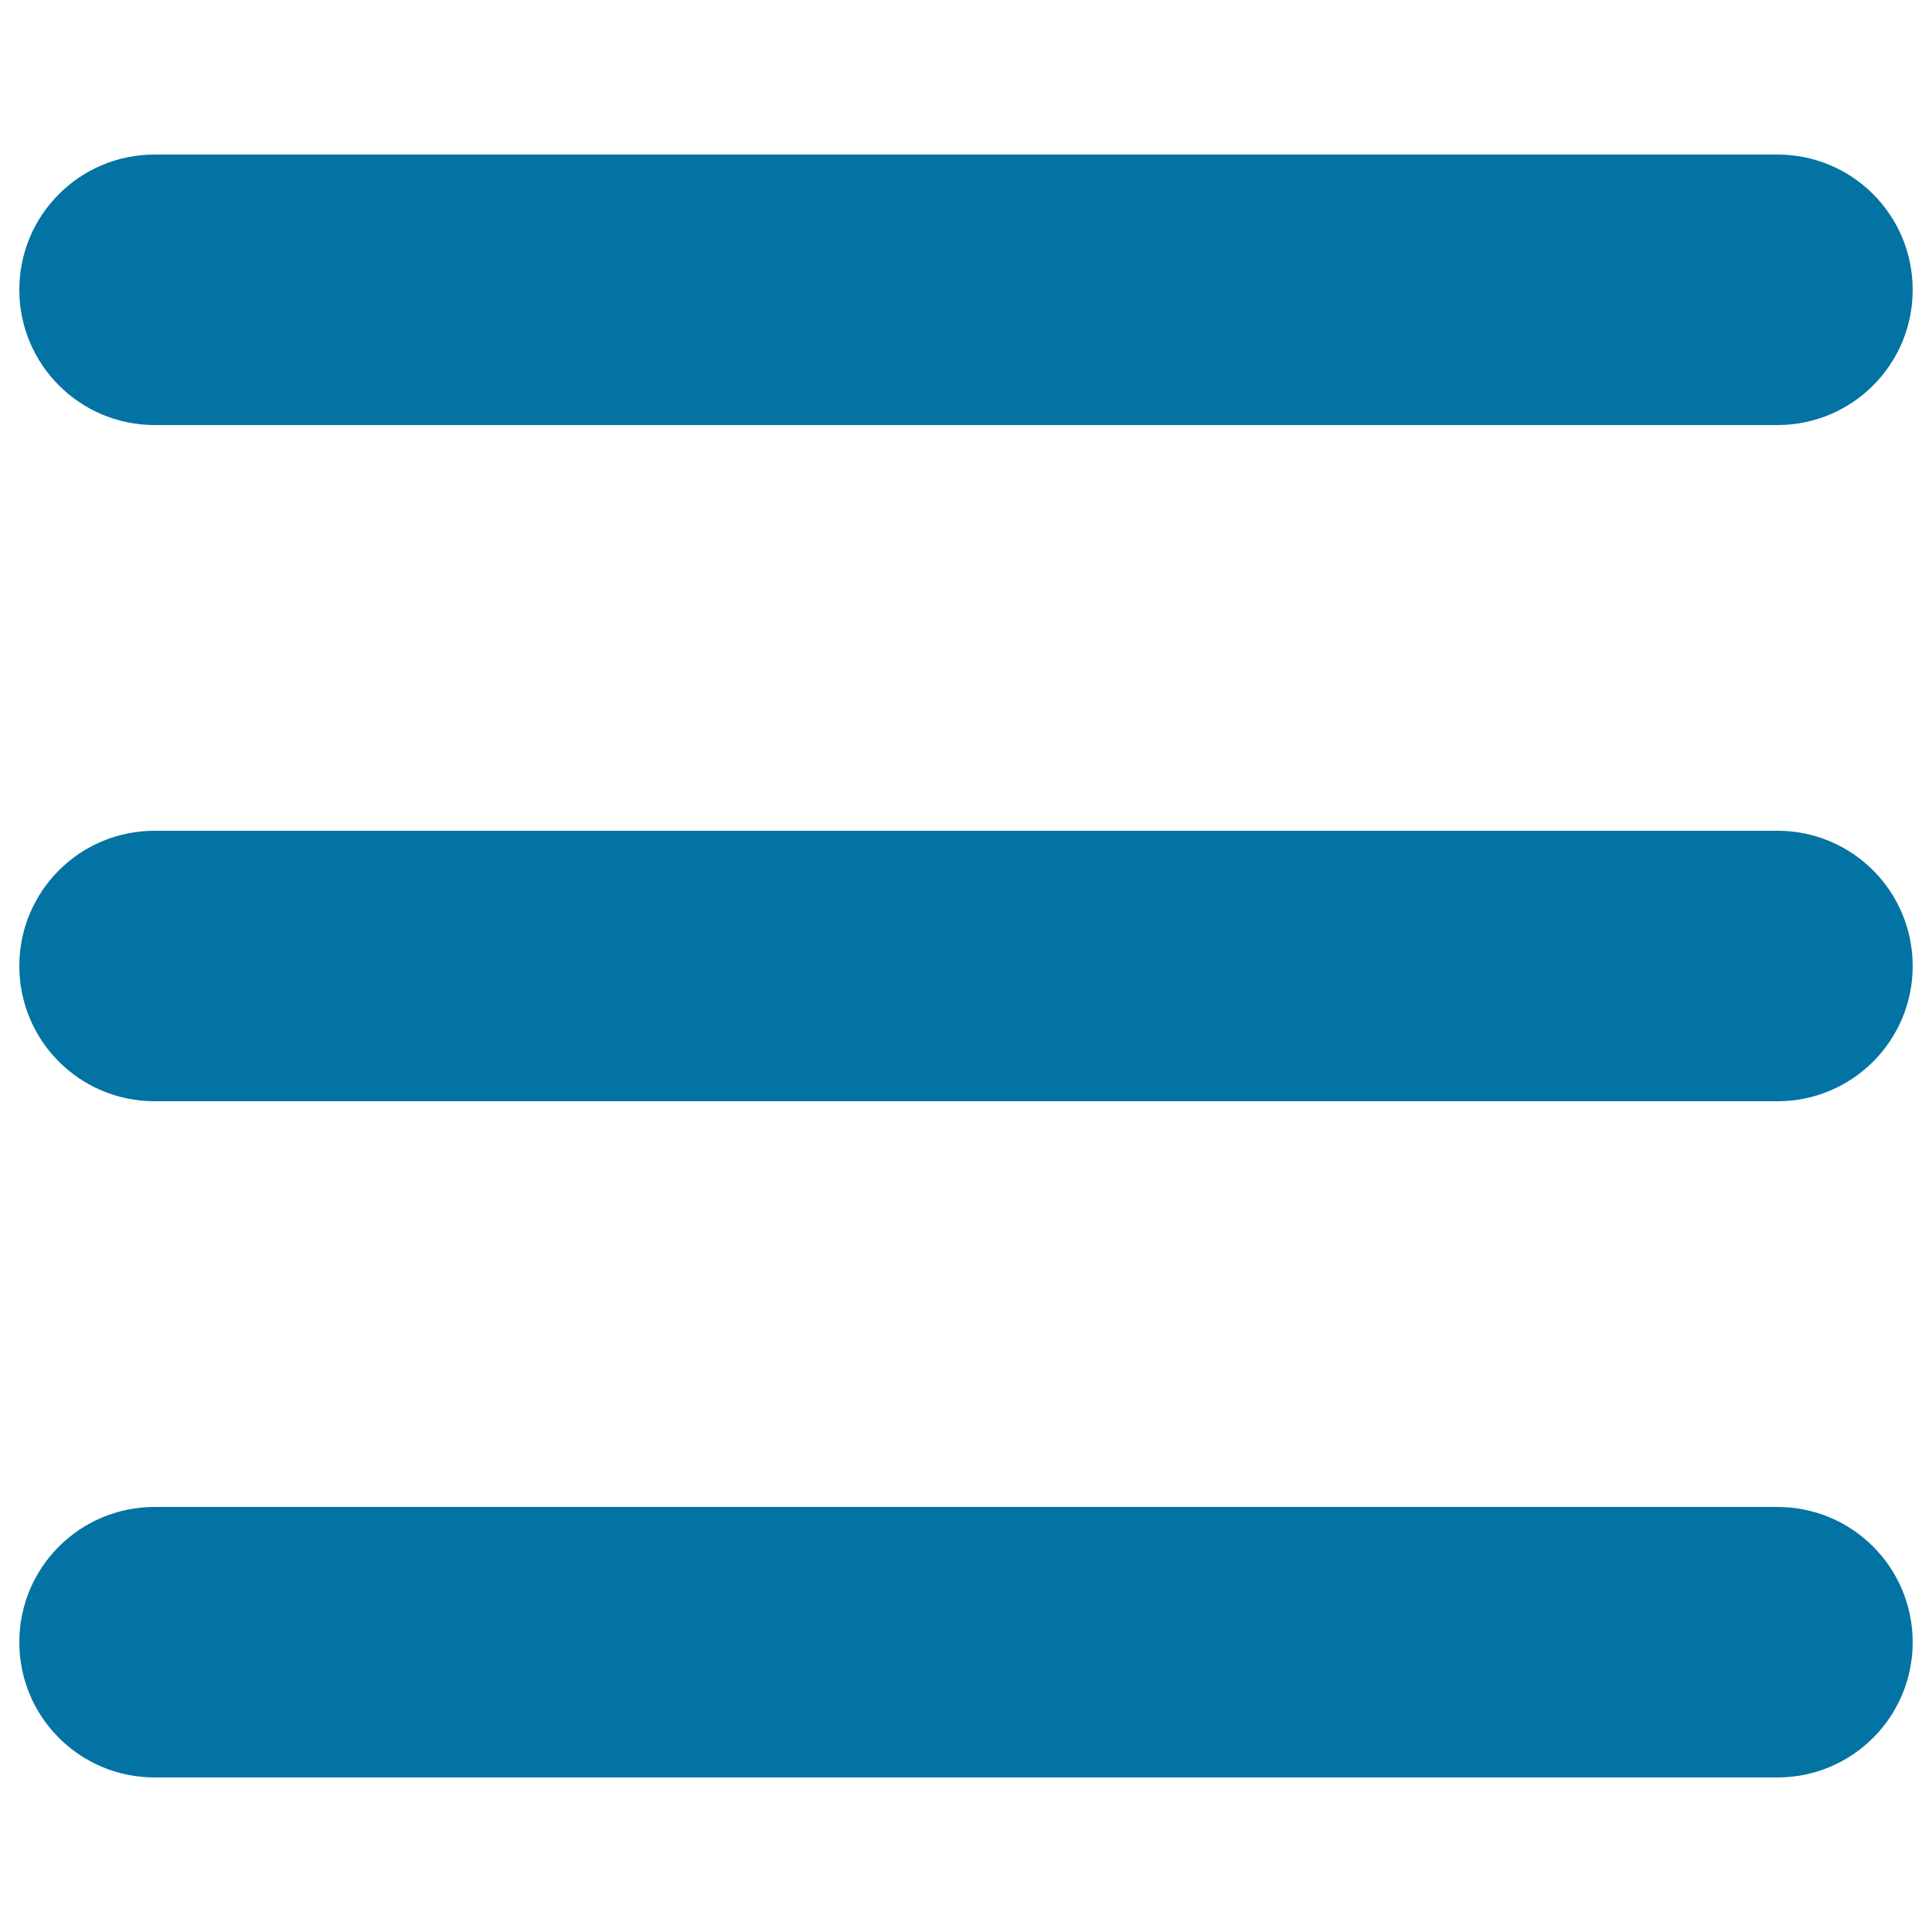
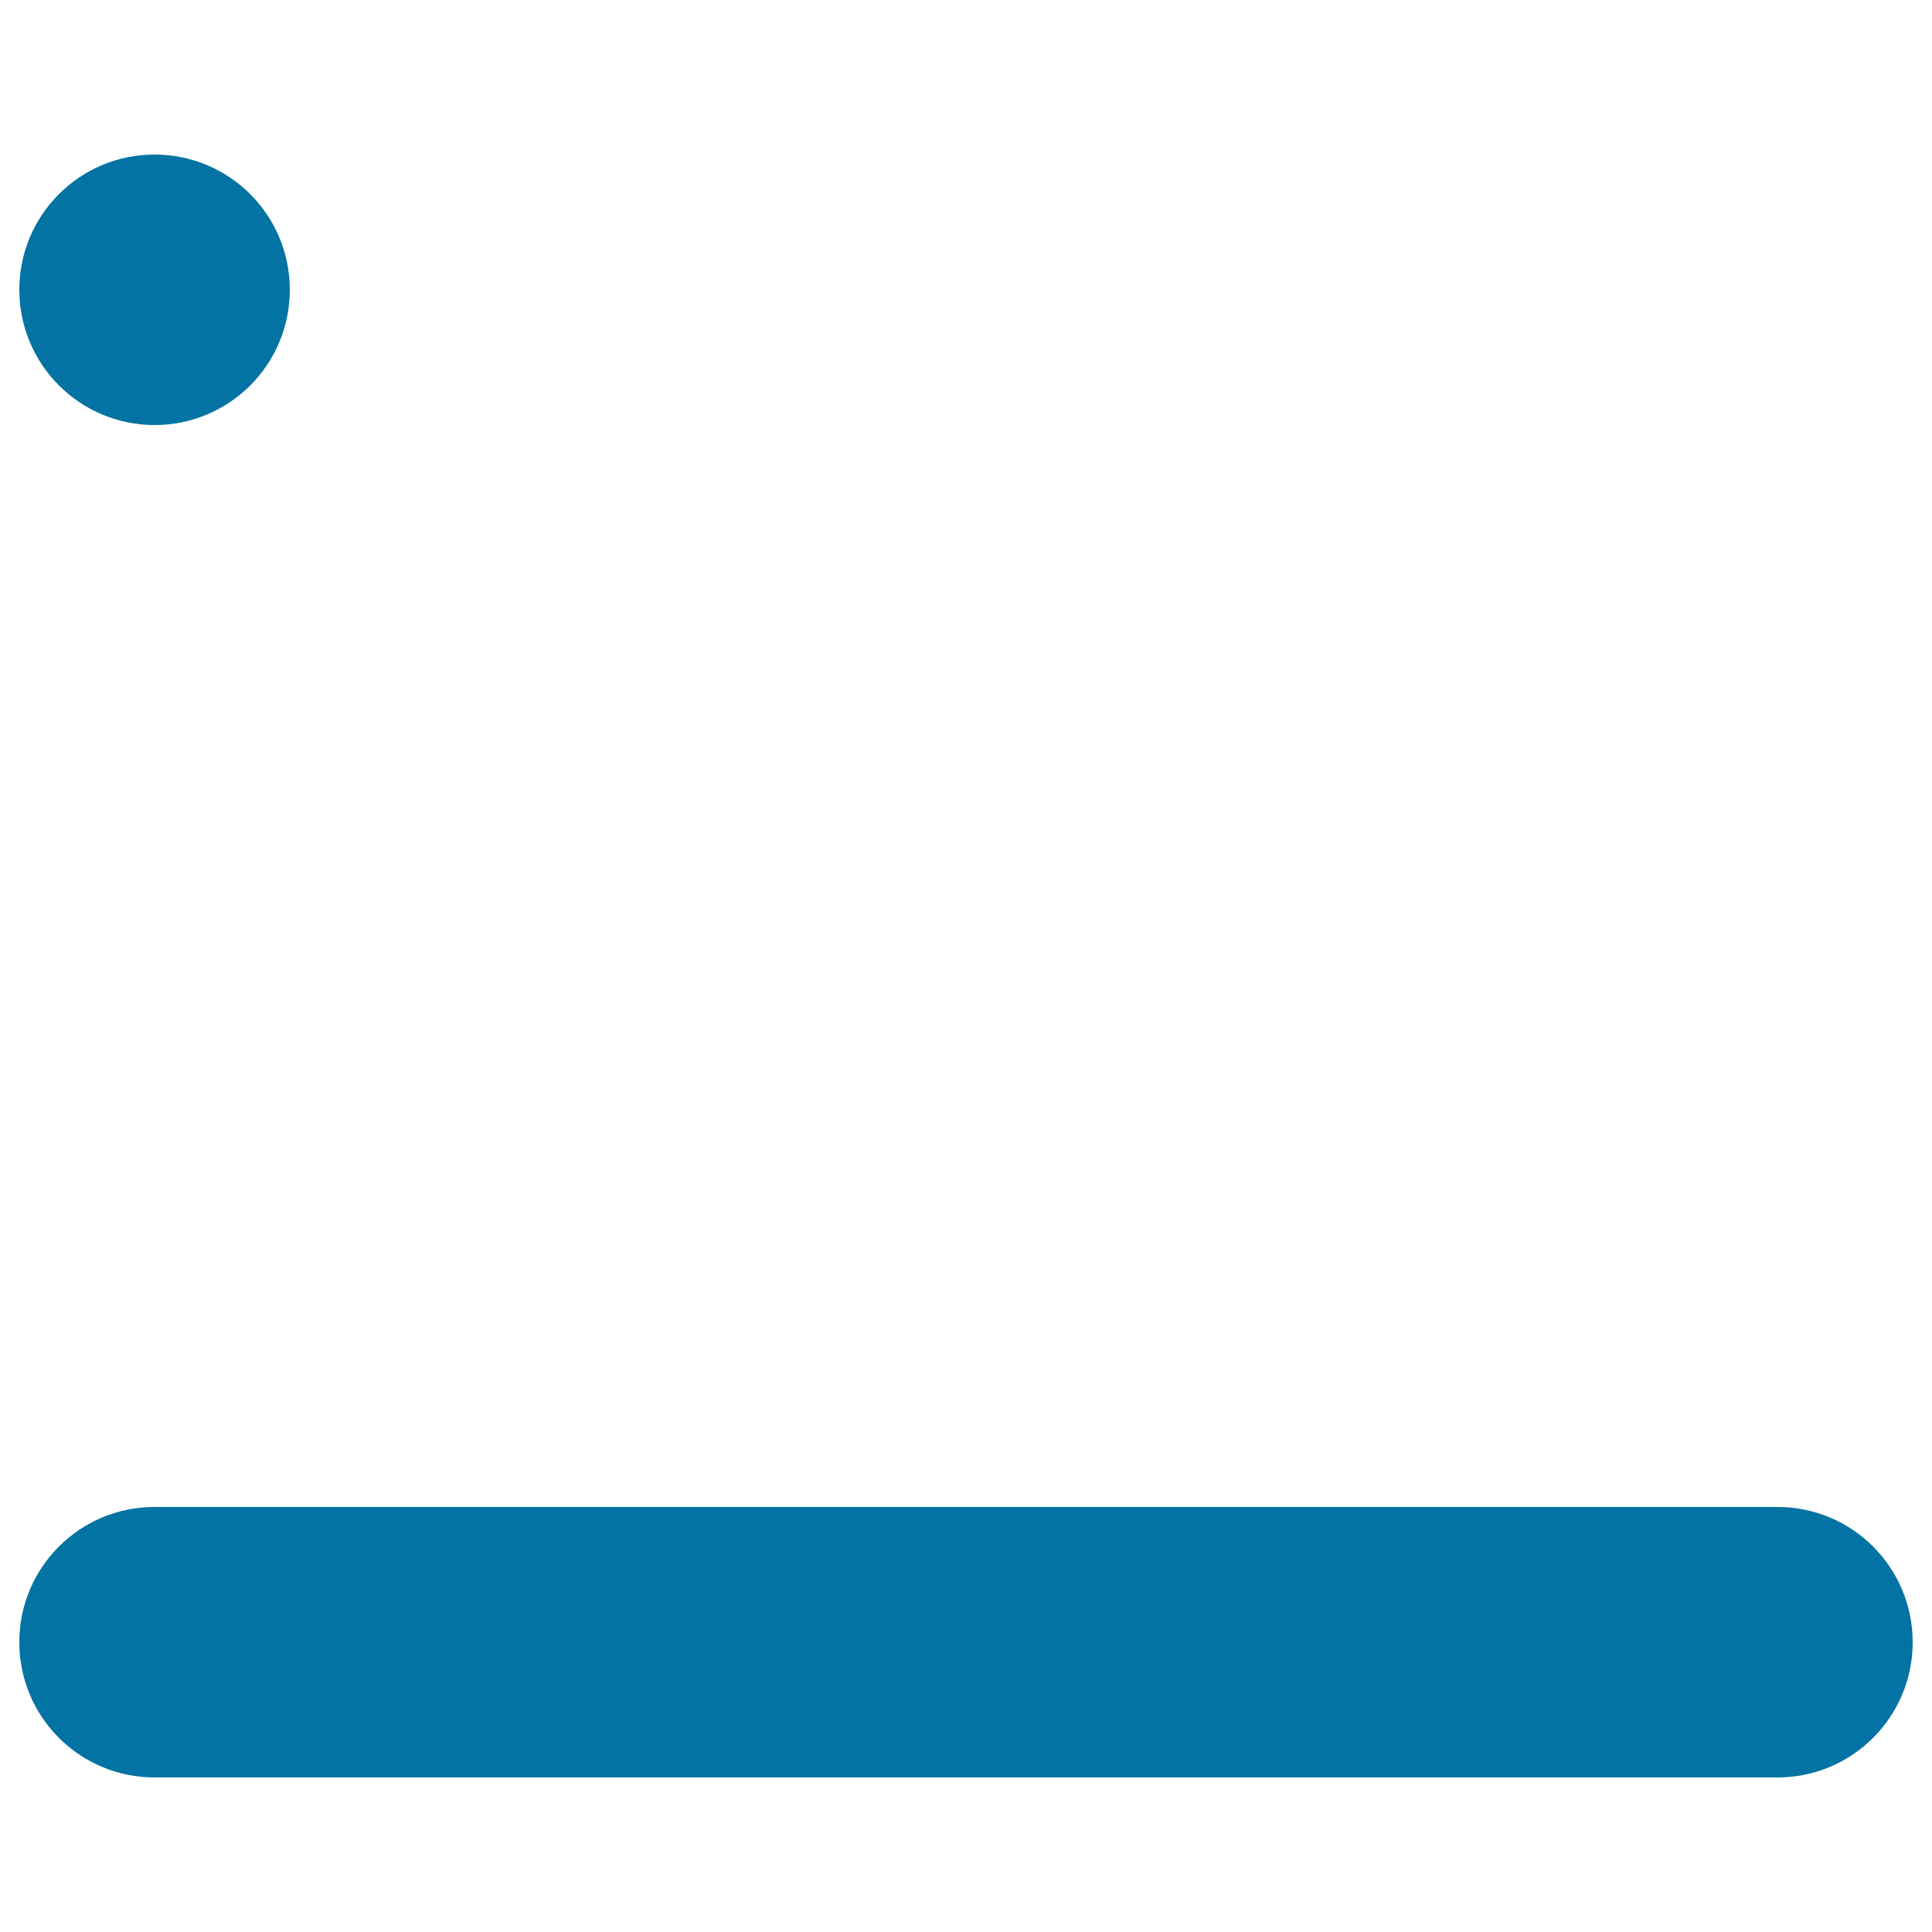
<svg xmlns="http://www.w3.org/2000/svg" viewBox="0 0 1000 1000" style="fill:#0273a2">
  <title>List SVG icon</title>
-   <path d="M80,220h840c38.7,0,70-31.3,70-70c0-38.7-31.3-70-70-70H80c-38.7,0-70,31.3-70,70C10,188.6,41.3,220,80,220z" />
-   <path d="M920,430H80c-38.7,0-70,31.3-70,70c0,38.7,31.3,70,70,70h840c38.7,0,70-31.3,70-70C990,461.3,958.7,430,920,430z" />
+   <path d="M80,220c38.7,0,70-31.3,70-70c0-38.7-31.3-70-70-70H80c-38.7,0-70,31.3-70,70C10,188.6,41.3,220,80,220z" />
  <path d="M920,780H80c-38.7,0-70,31.3-70,70s31.3,70,70,70h840c38.7,0,70-31.3,70-70S958.7,780,920,780z" />
</svg>